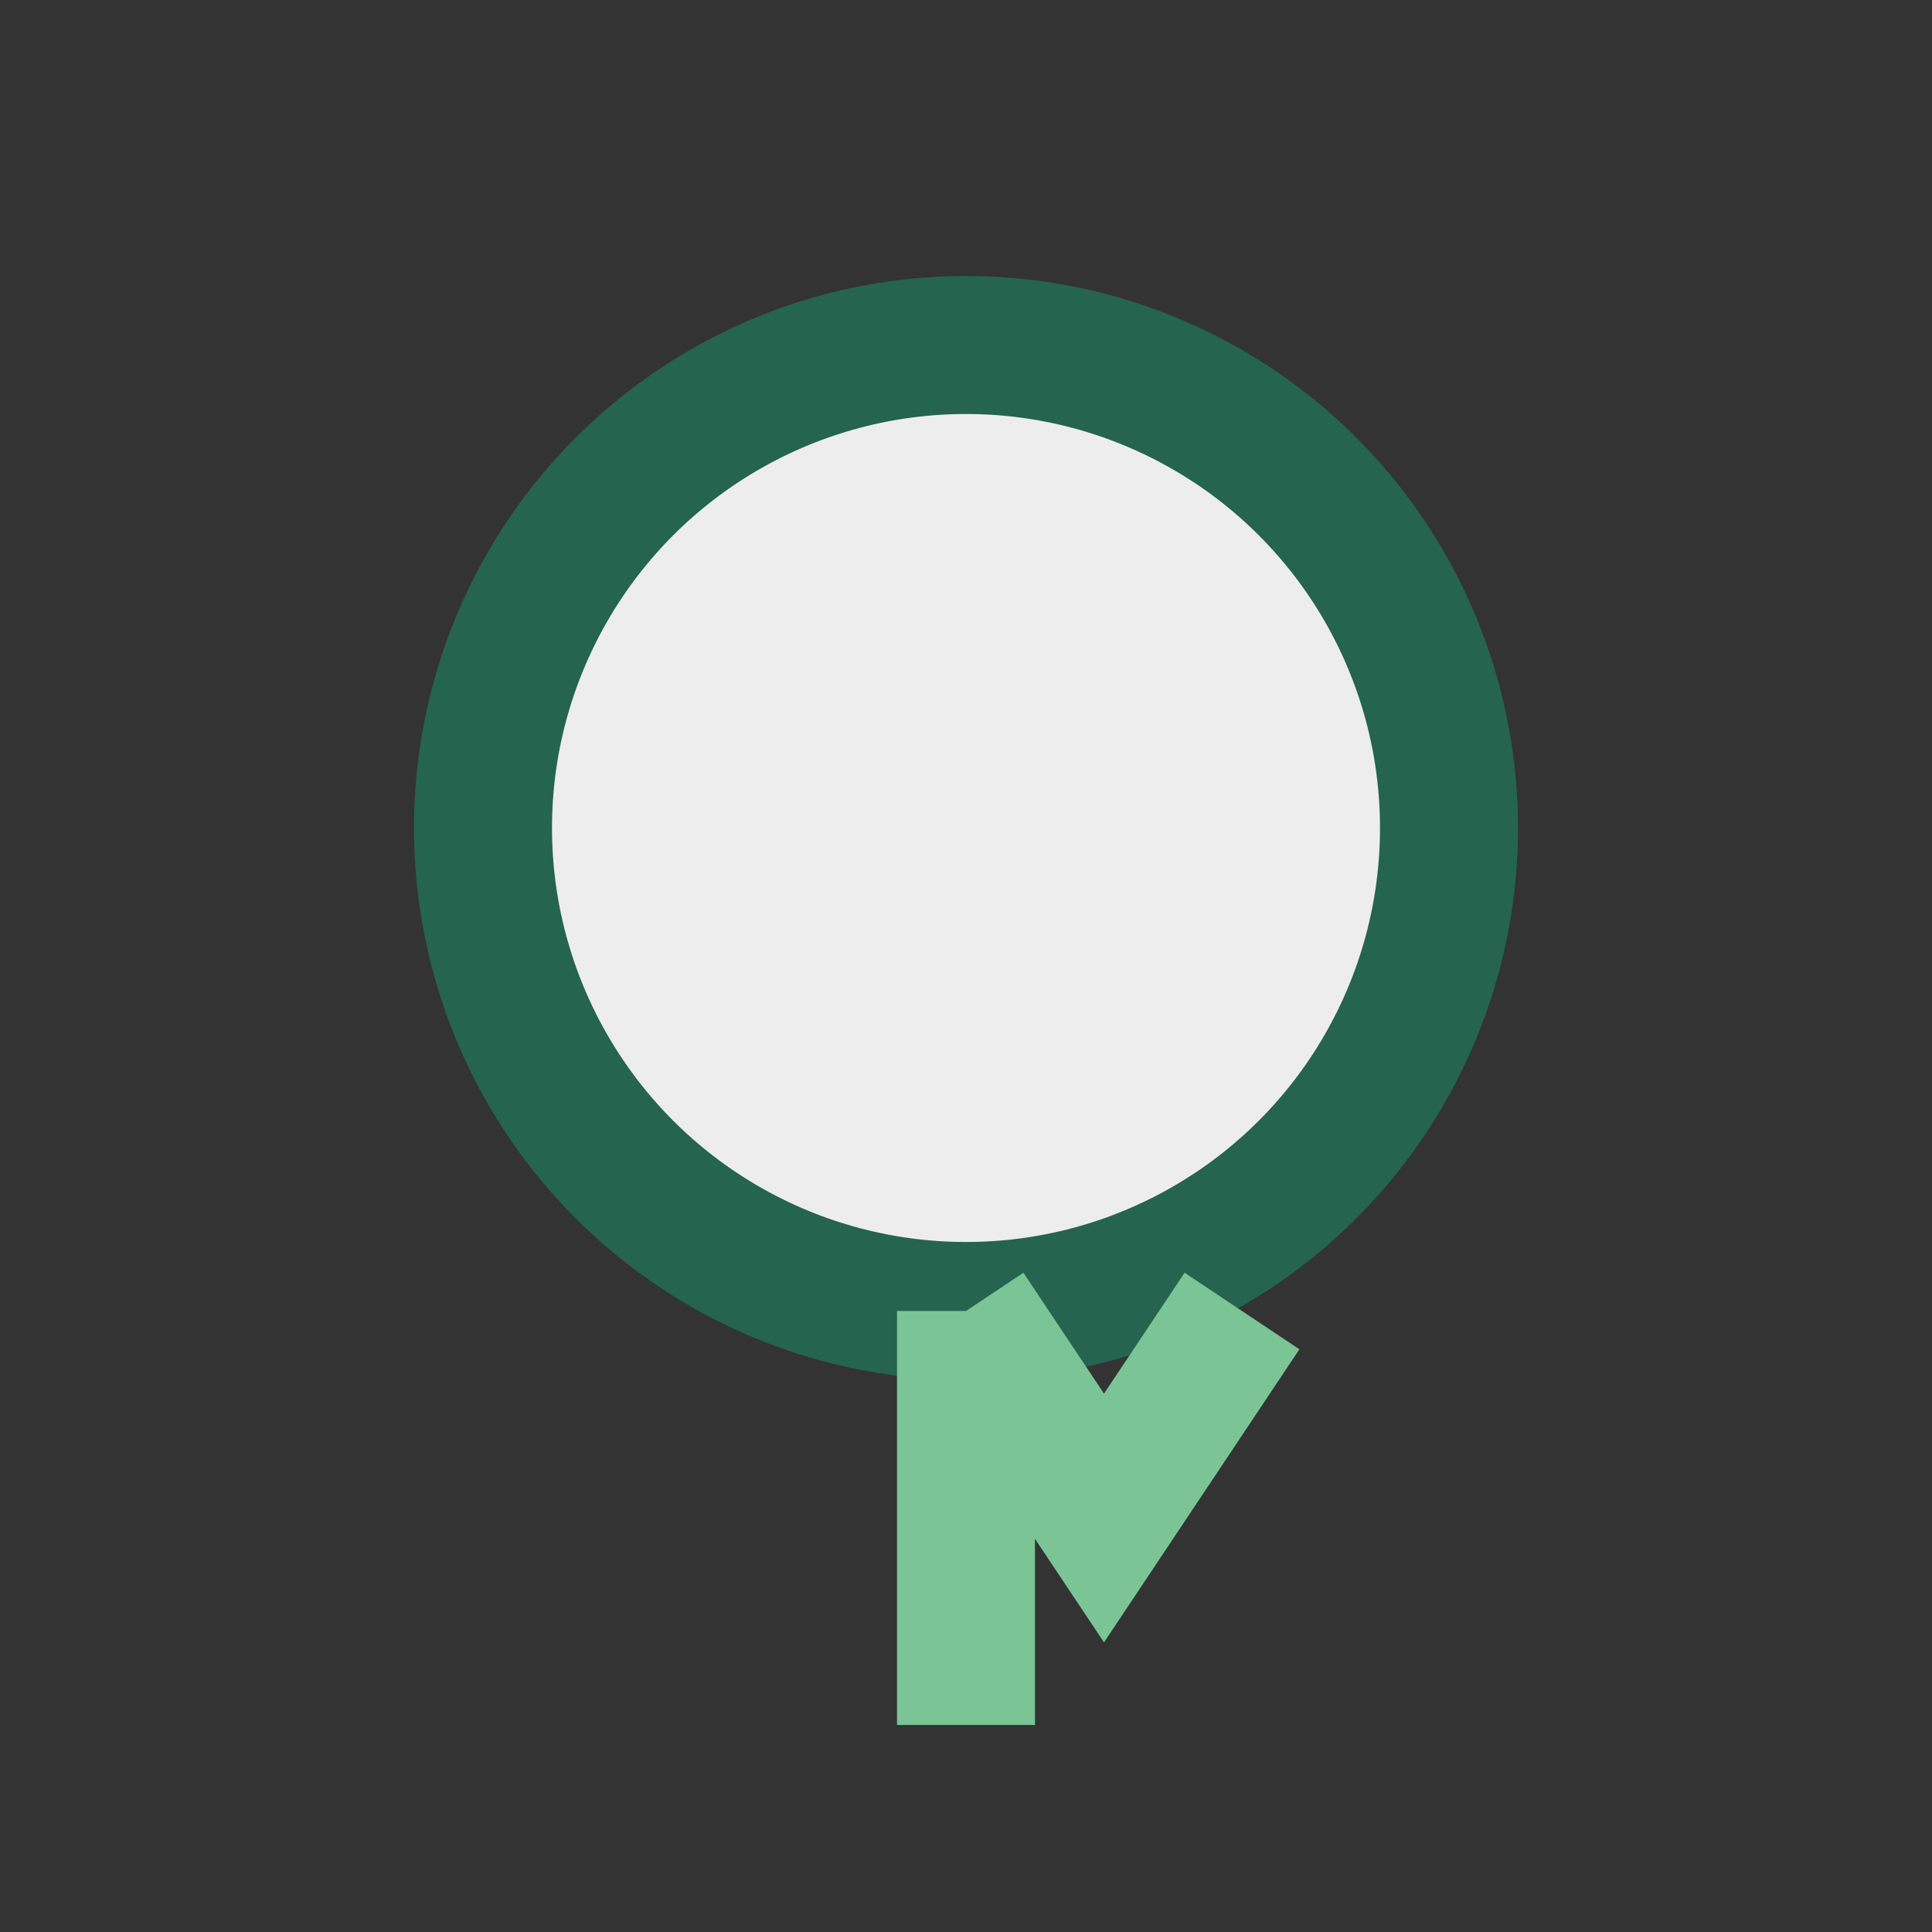
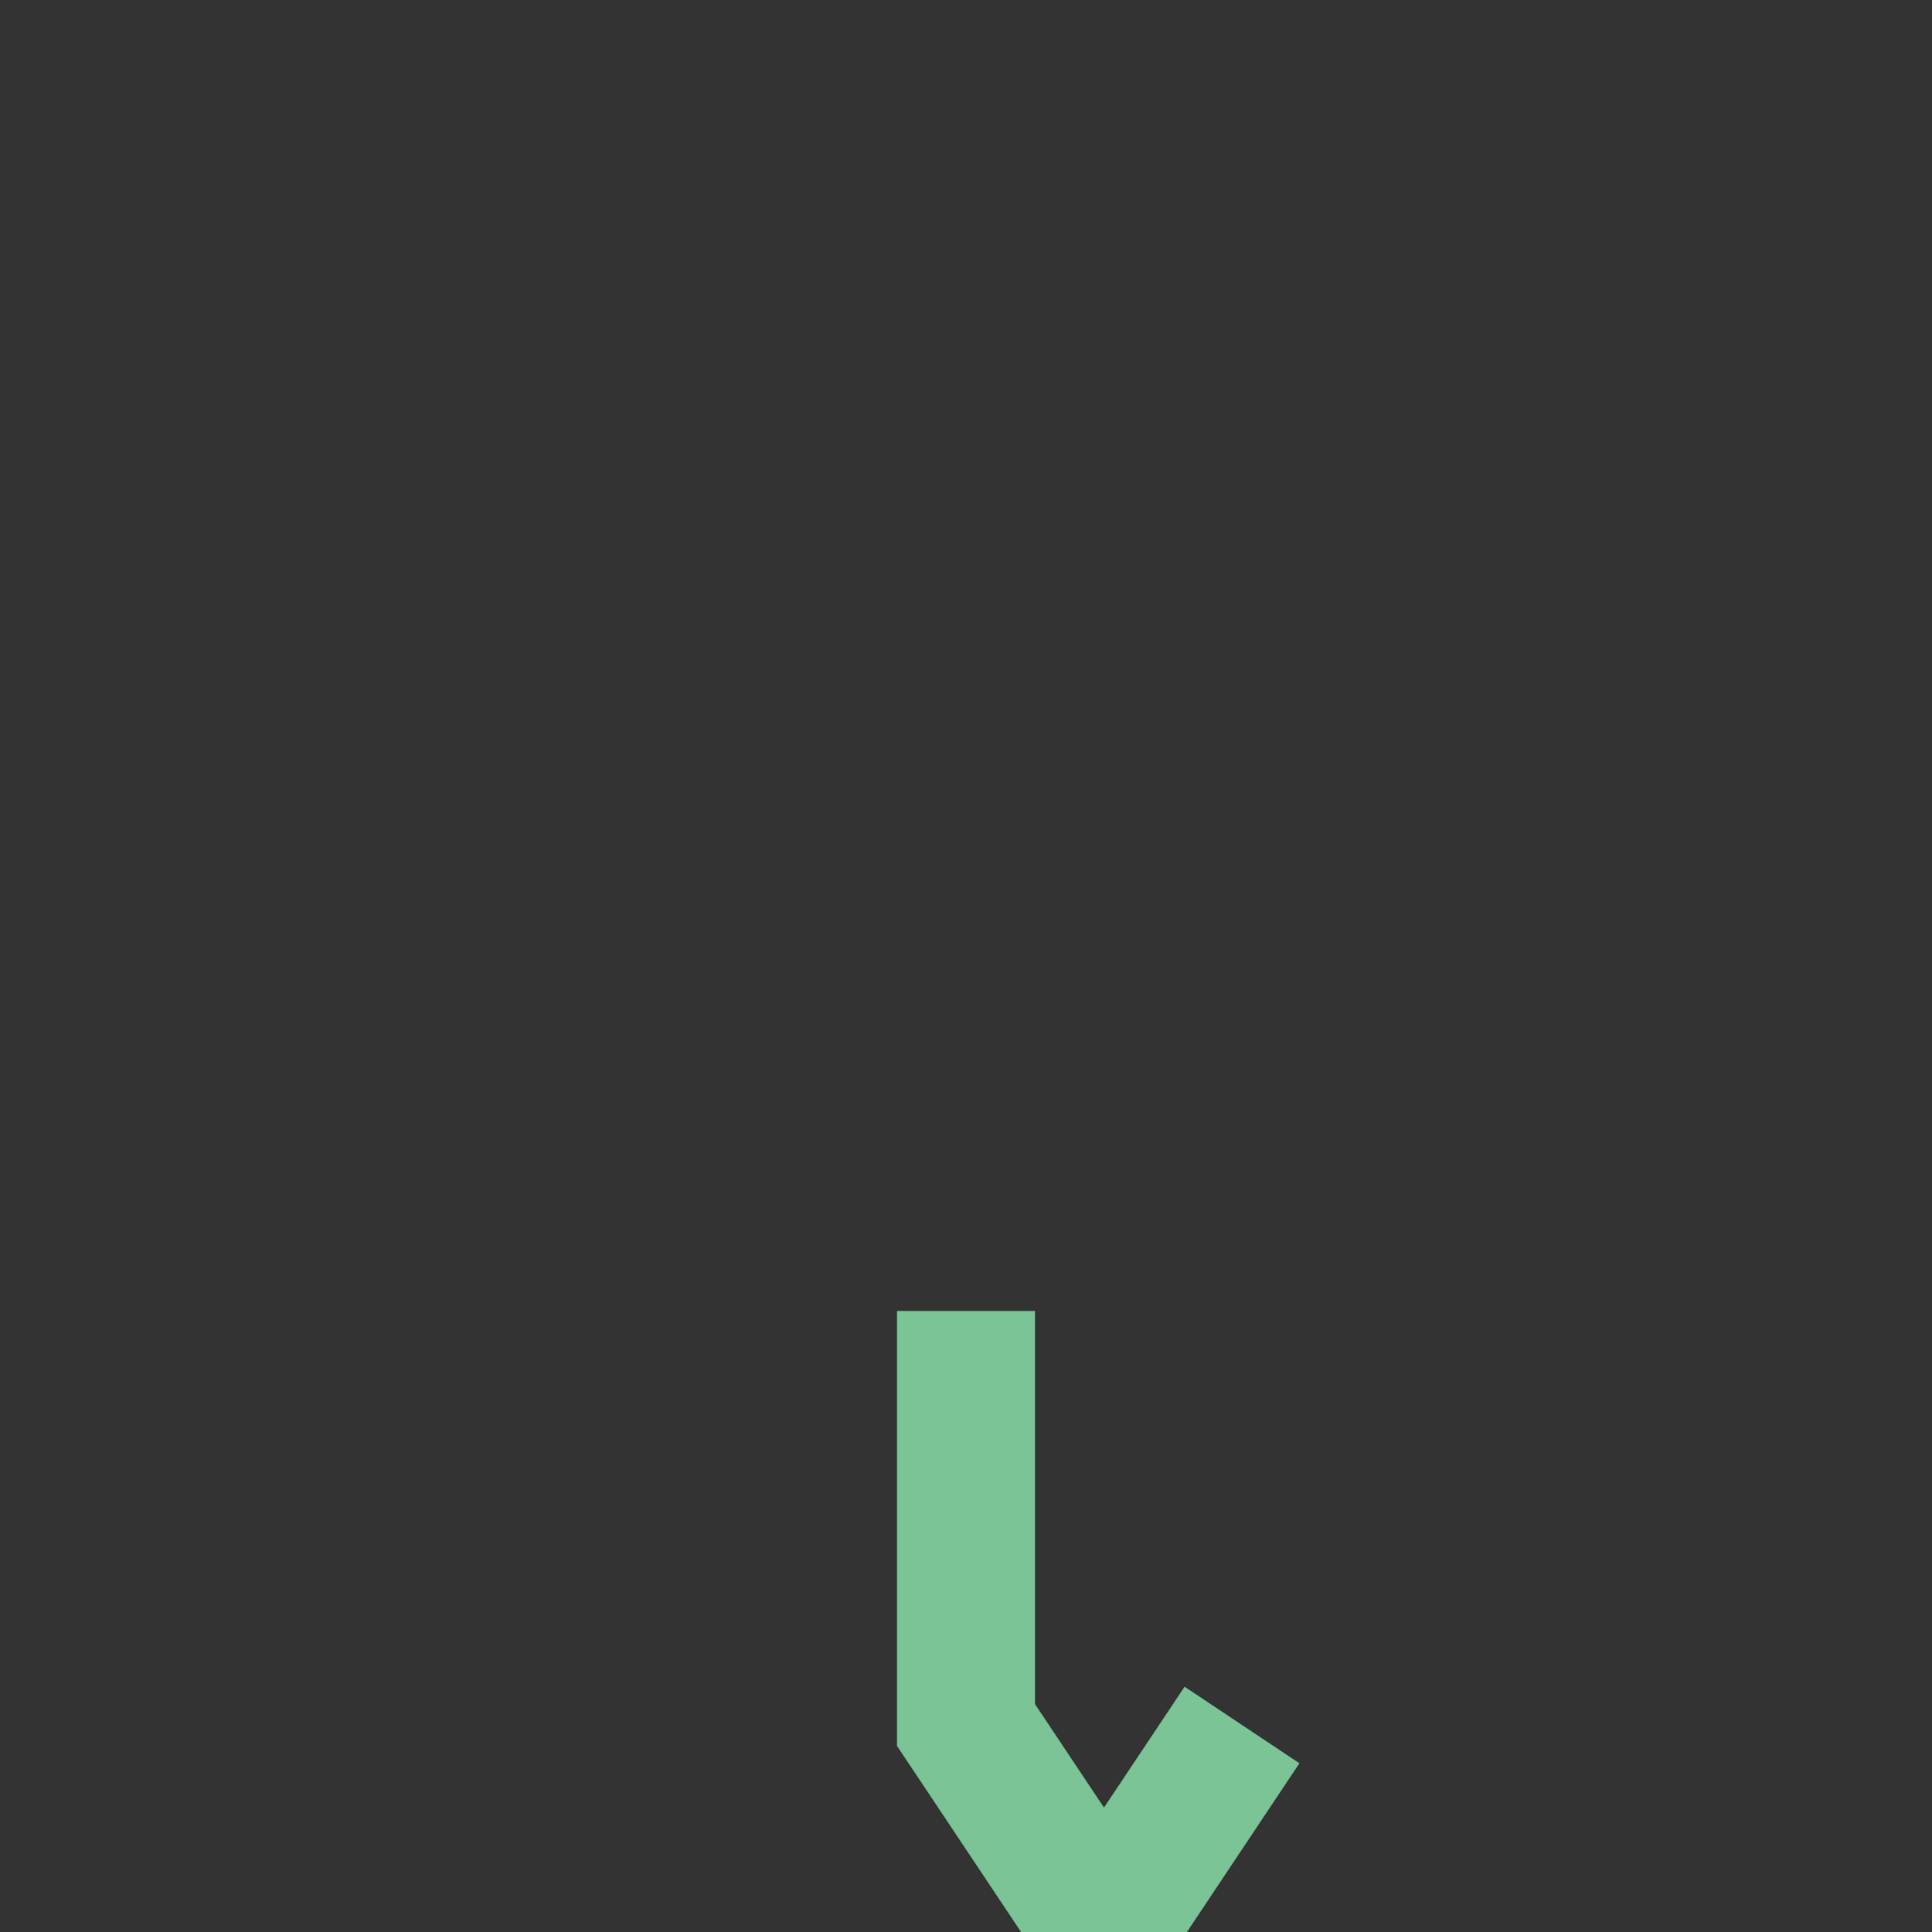
<svg xmlns="http://www.w3.org/2000/svg" width="28" height="28" viewBox="0 0 28 28">
  <rect x="0" y="0" width="28" height="28" fill="#333333" stroke="none" />
-   <circle cx="14" cy="12" r="7" fill="#EDEDED" stroke="#25644E" stroke-width="2" />
-   <path d="M14 19v6M14 19l2 3 2-3" stroke="#7AC495" stroke-width="2" fill="none" />
+   <path d="M14 19v6l2 3 2-3" stroke="#7AC495" stroke-width="2" fill="none" />
</svg>